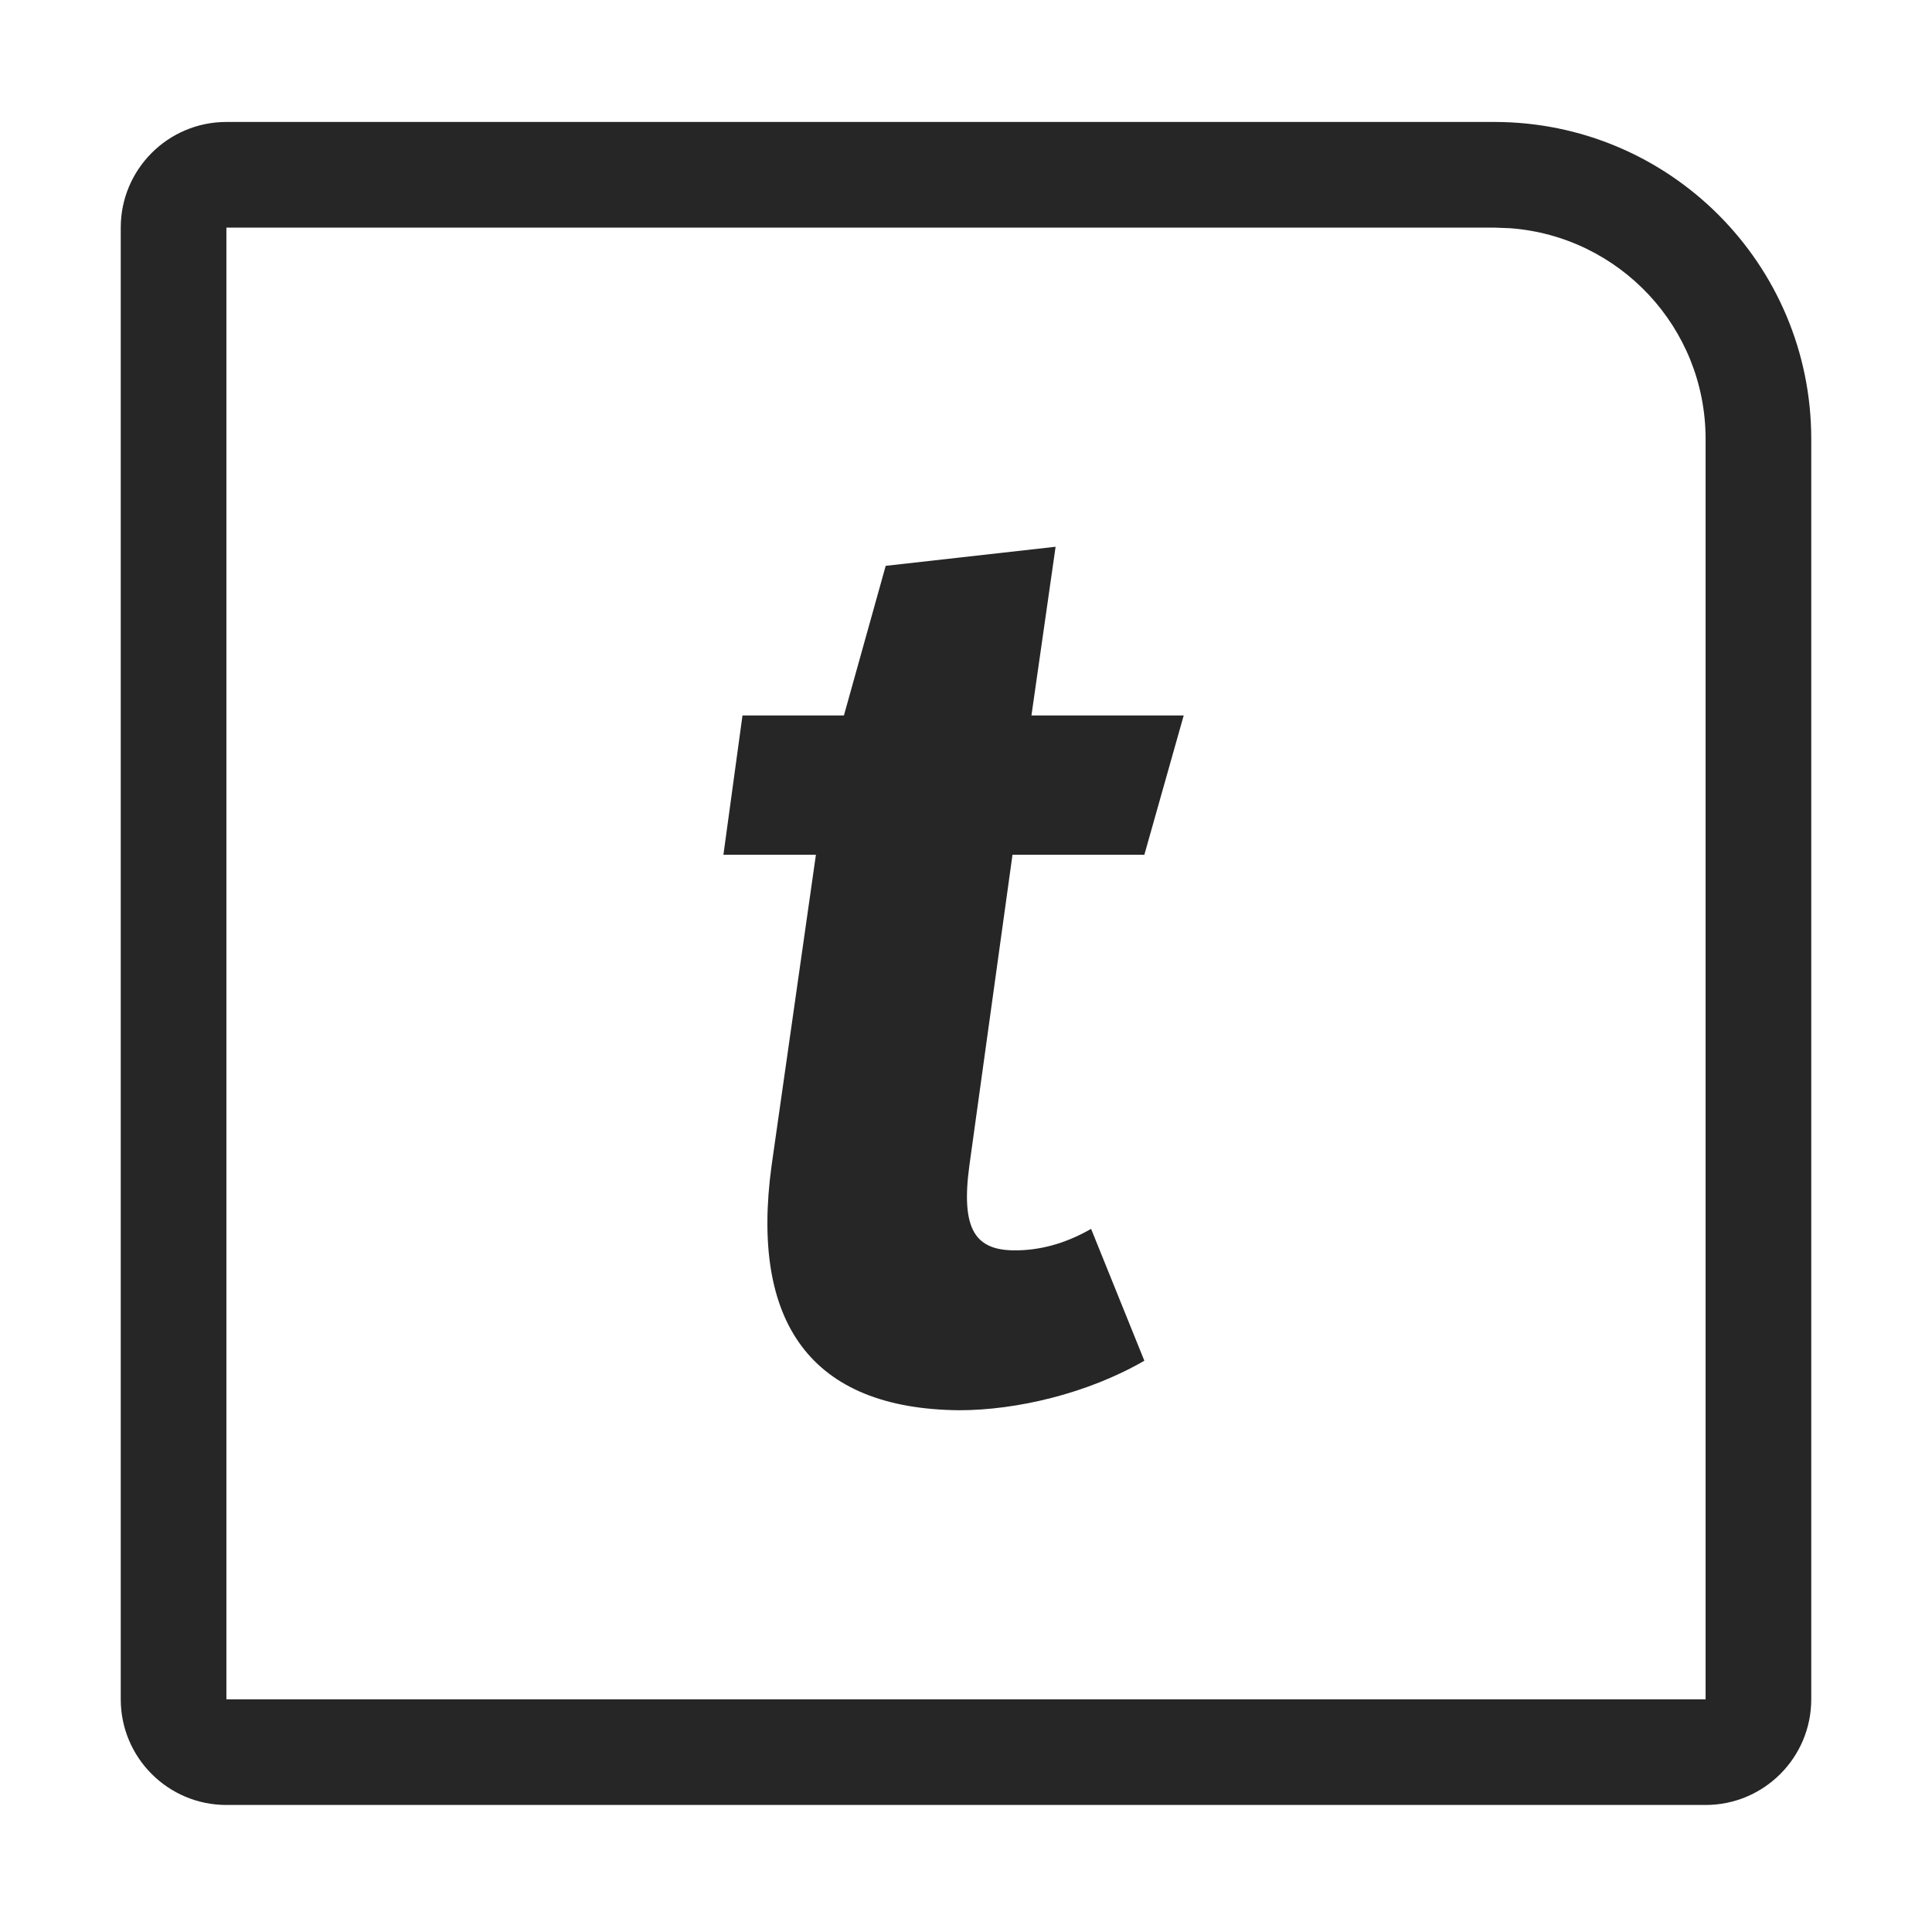
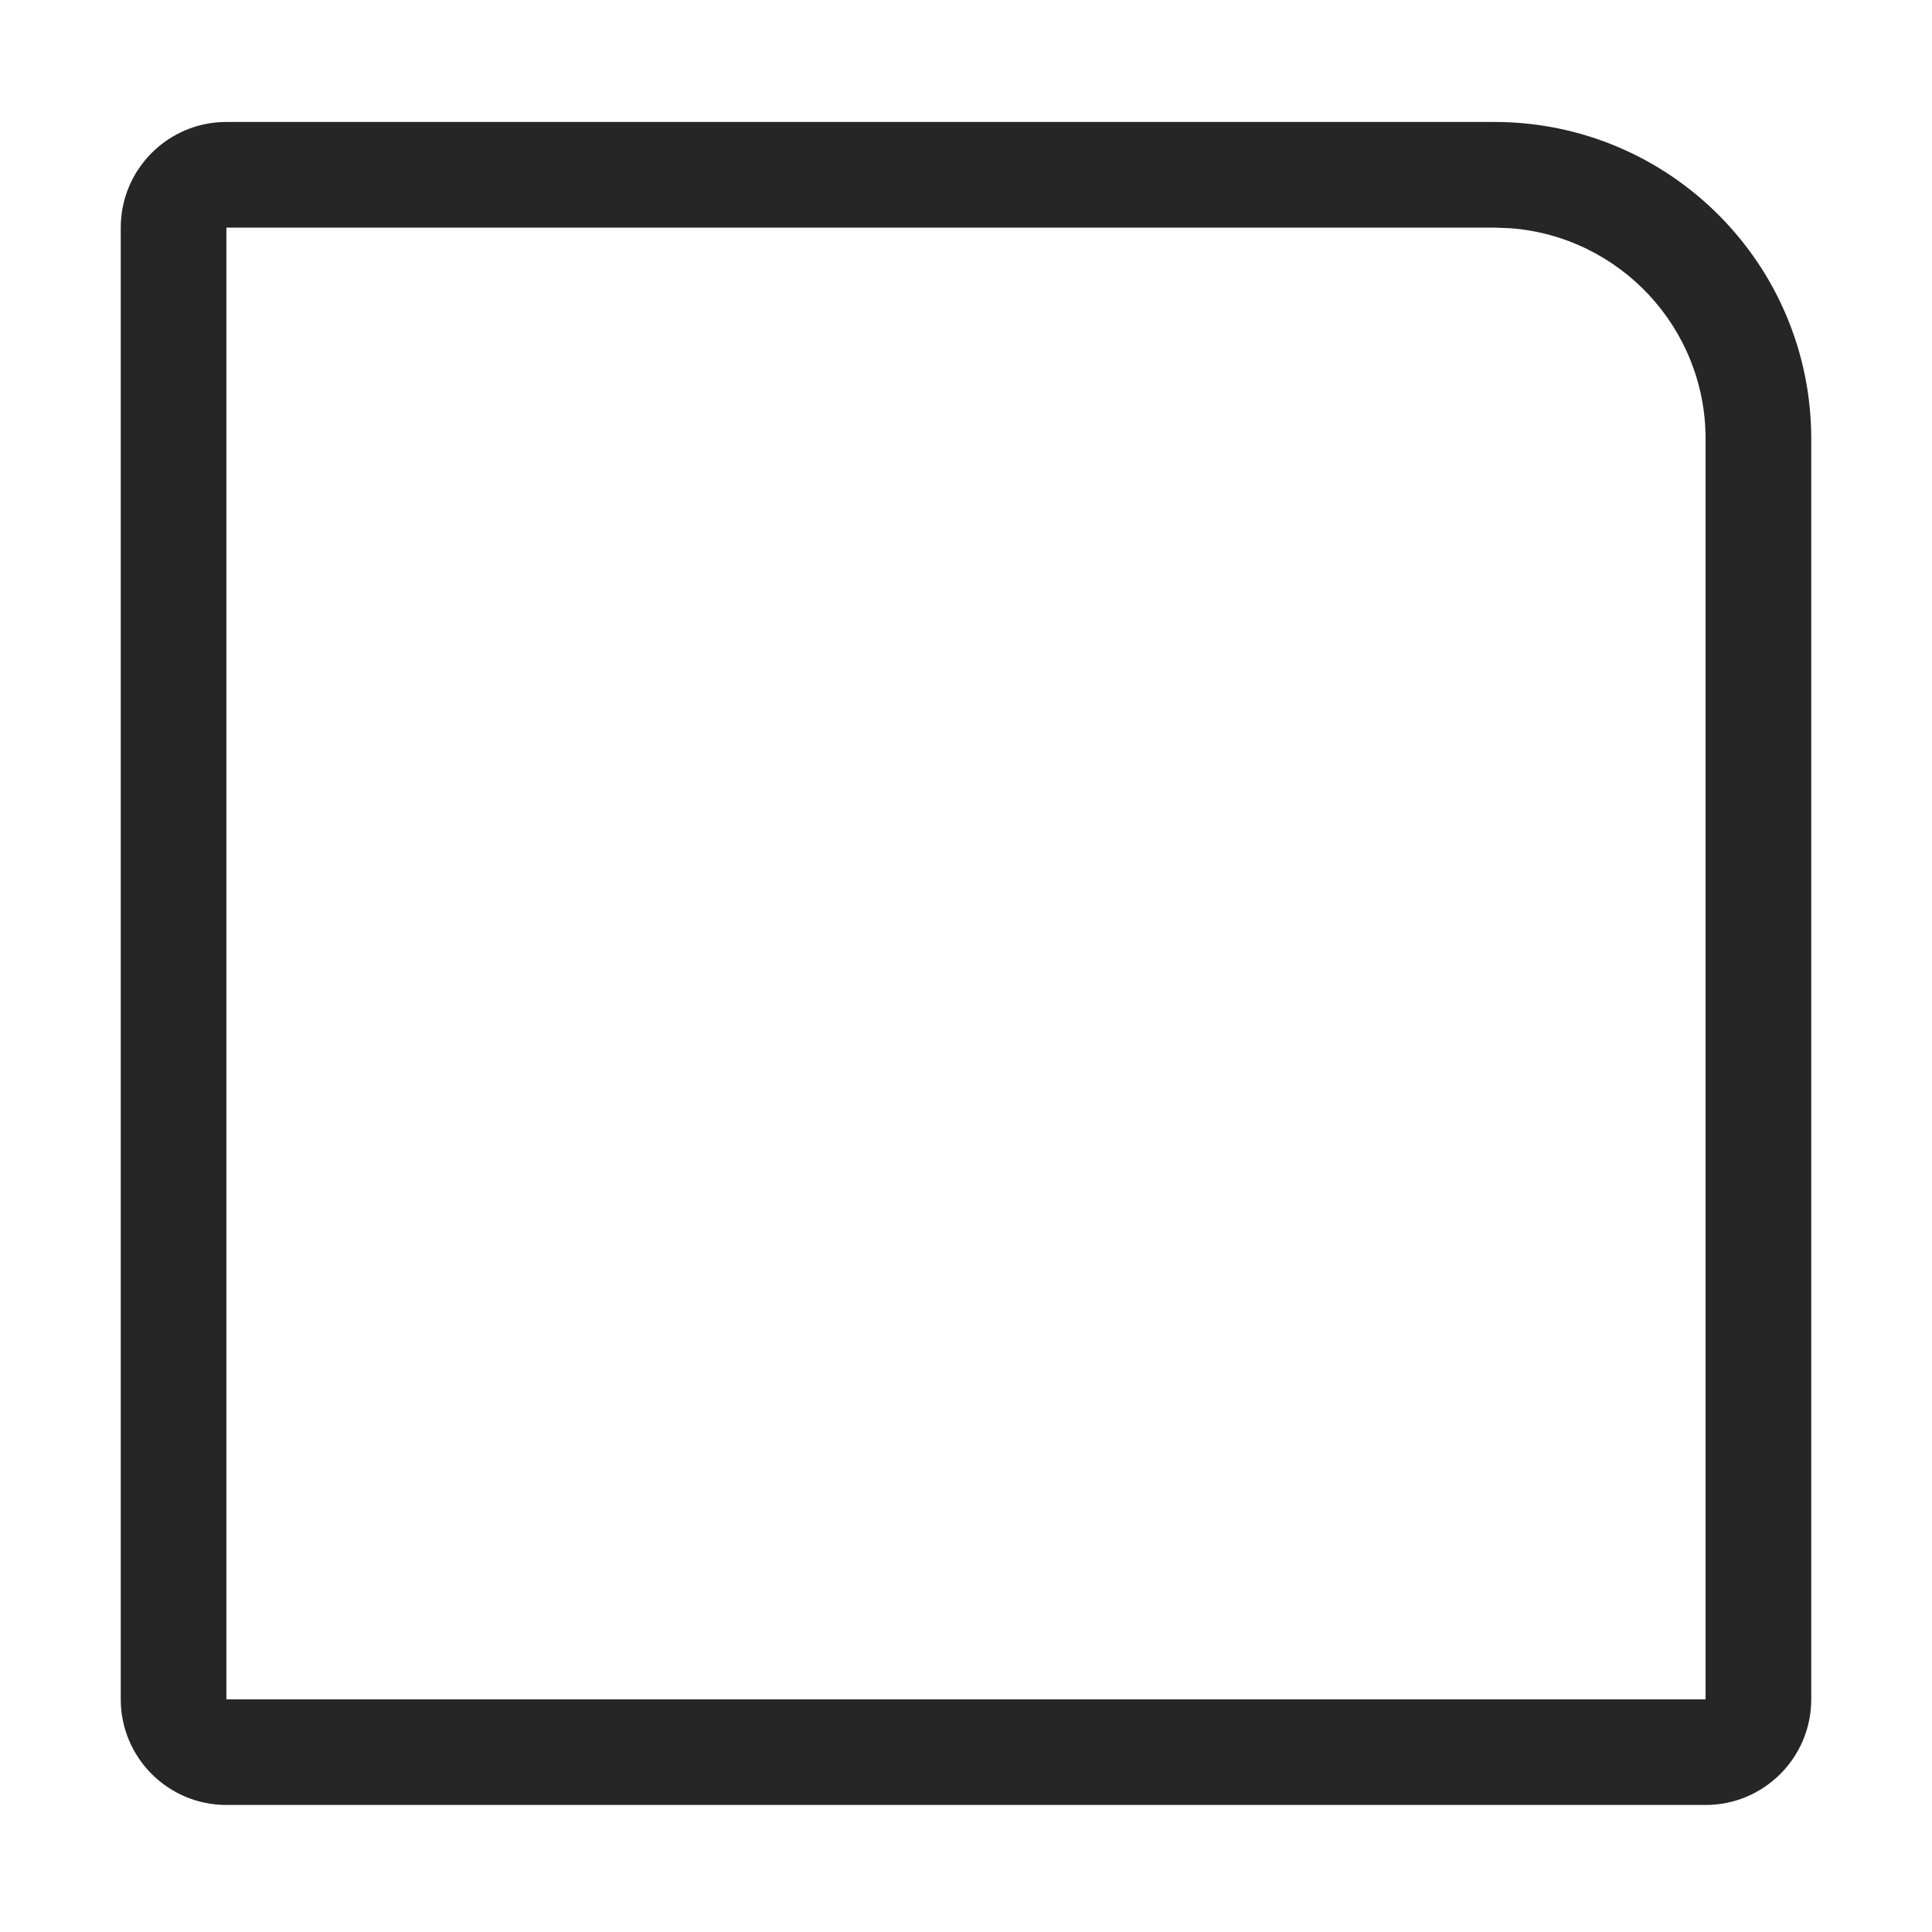
<svg xmlns="http://www.w3.org/2000/svg" width="16px" height="16px" viewBox="0 0 16 16" version="1.1">
  <title>单样本t检验_singleTtest@1x</title>
  <g id="单样本t检验_singleTtest" stroke="none" stroke-width="1" fill="none" fill-rule="evenodd">
    <g>
-       <rect id="矩形" stroke="#979797" fill="#D8D8D8" opacity="0" x="0.5" y="0.5" width="15" height="15" />
      <g id="emmc-card备份-3" transform="translate(1, 1.01)" fill="#262626" fill-rule="nonzero">
        <path d="M11.375,0 C12.825,0 14,1.175 14,2.625 L14,13.063 C14,13.546 13.608,13.938 13.125,13.938 L0.875,13.938 C0.392,13.938 0,13.546 0,13.063 L0,0.875 C0,0.392 0.392,0 0.875,0 L11.375,0 Z M0.875,0.875 L0.875,13.063 L13.125,13.063 L13.125,2.625 C13.125,1.702 12.411,0.947 11.506,0.88 L11.375,0.875 L0.875,0.875 Z" id="矩形" />
      </g>
      <g id="t" transform="translate(5.991, 4.528)" fill="#262626" fill-rule="nonzero">
-         <path d="M2.394,2.551 L3.486,2.551 L3.812,1.397 L2.551,1.397 L2.751,0 L1.344,0.158 L0.998,1.397 L0.158,1.397 L0,2.551 L0.766,2.551 L0.399,5.124 C0.221,6.426 0.725,7.14 1.953,7.151 C2.425,7.151 3.014,7.014 3.486,6.741 L3.045,5.649 C2.825,5.775 2.615,5.827 2.415,5.827 C2.09,5.827 1.964,5.66 2.037,5.124 L2.394,2.551 Z" id="路径" />
-       </g>
+         </g>
    </g>
  </g>
</svg>